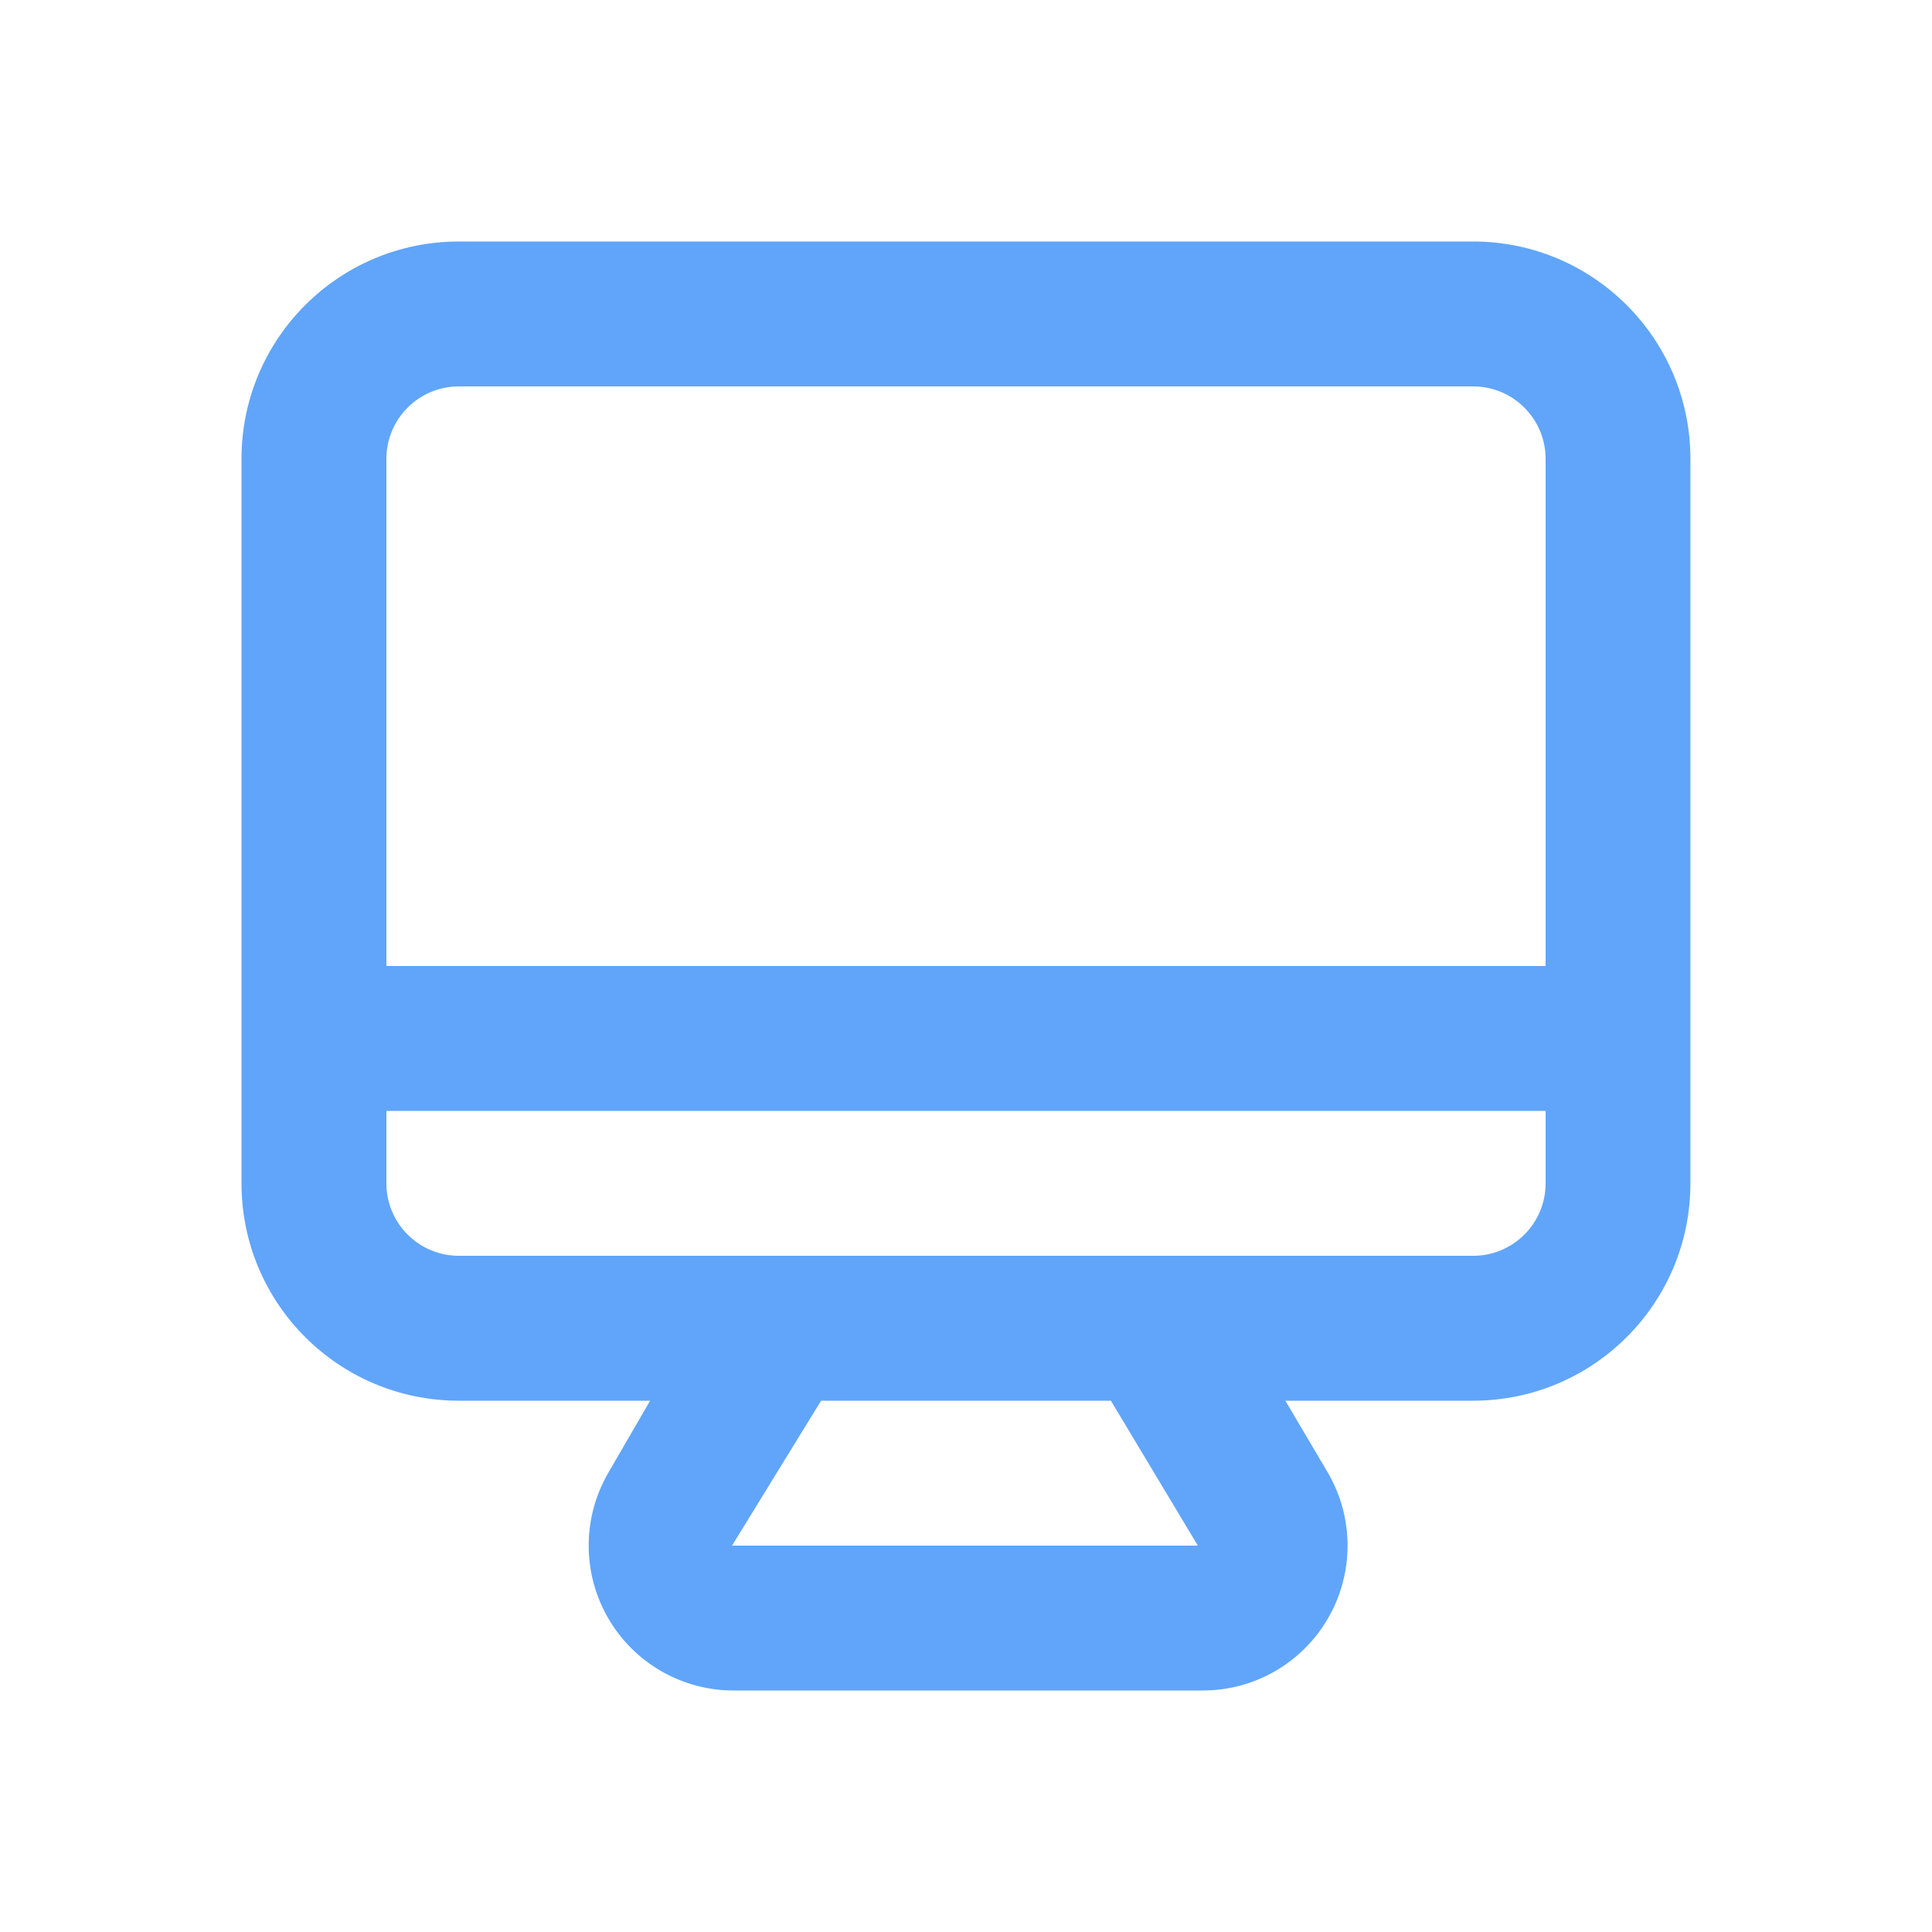
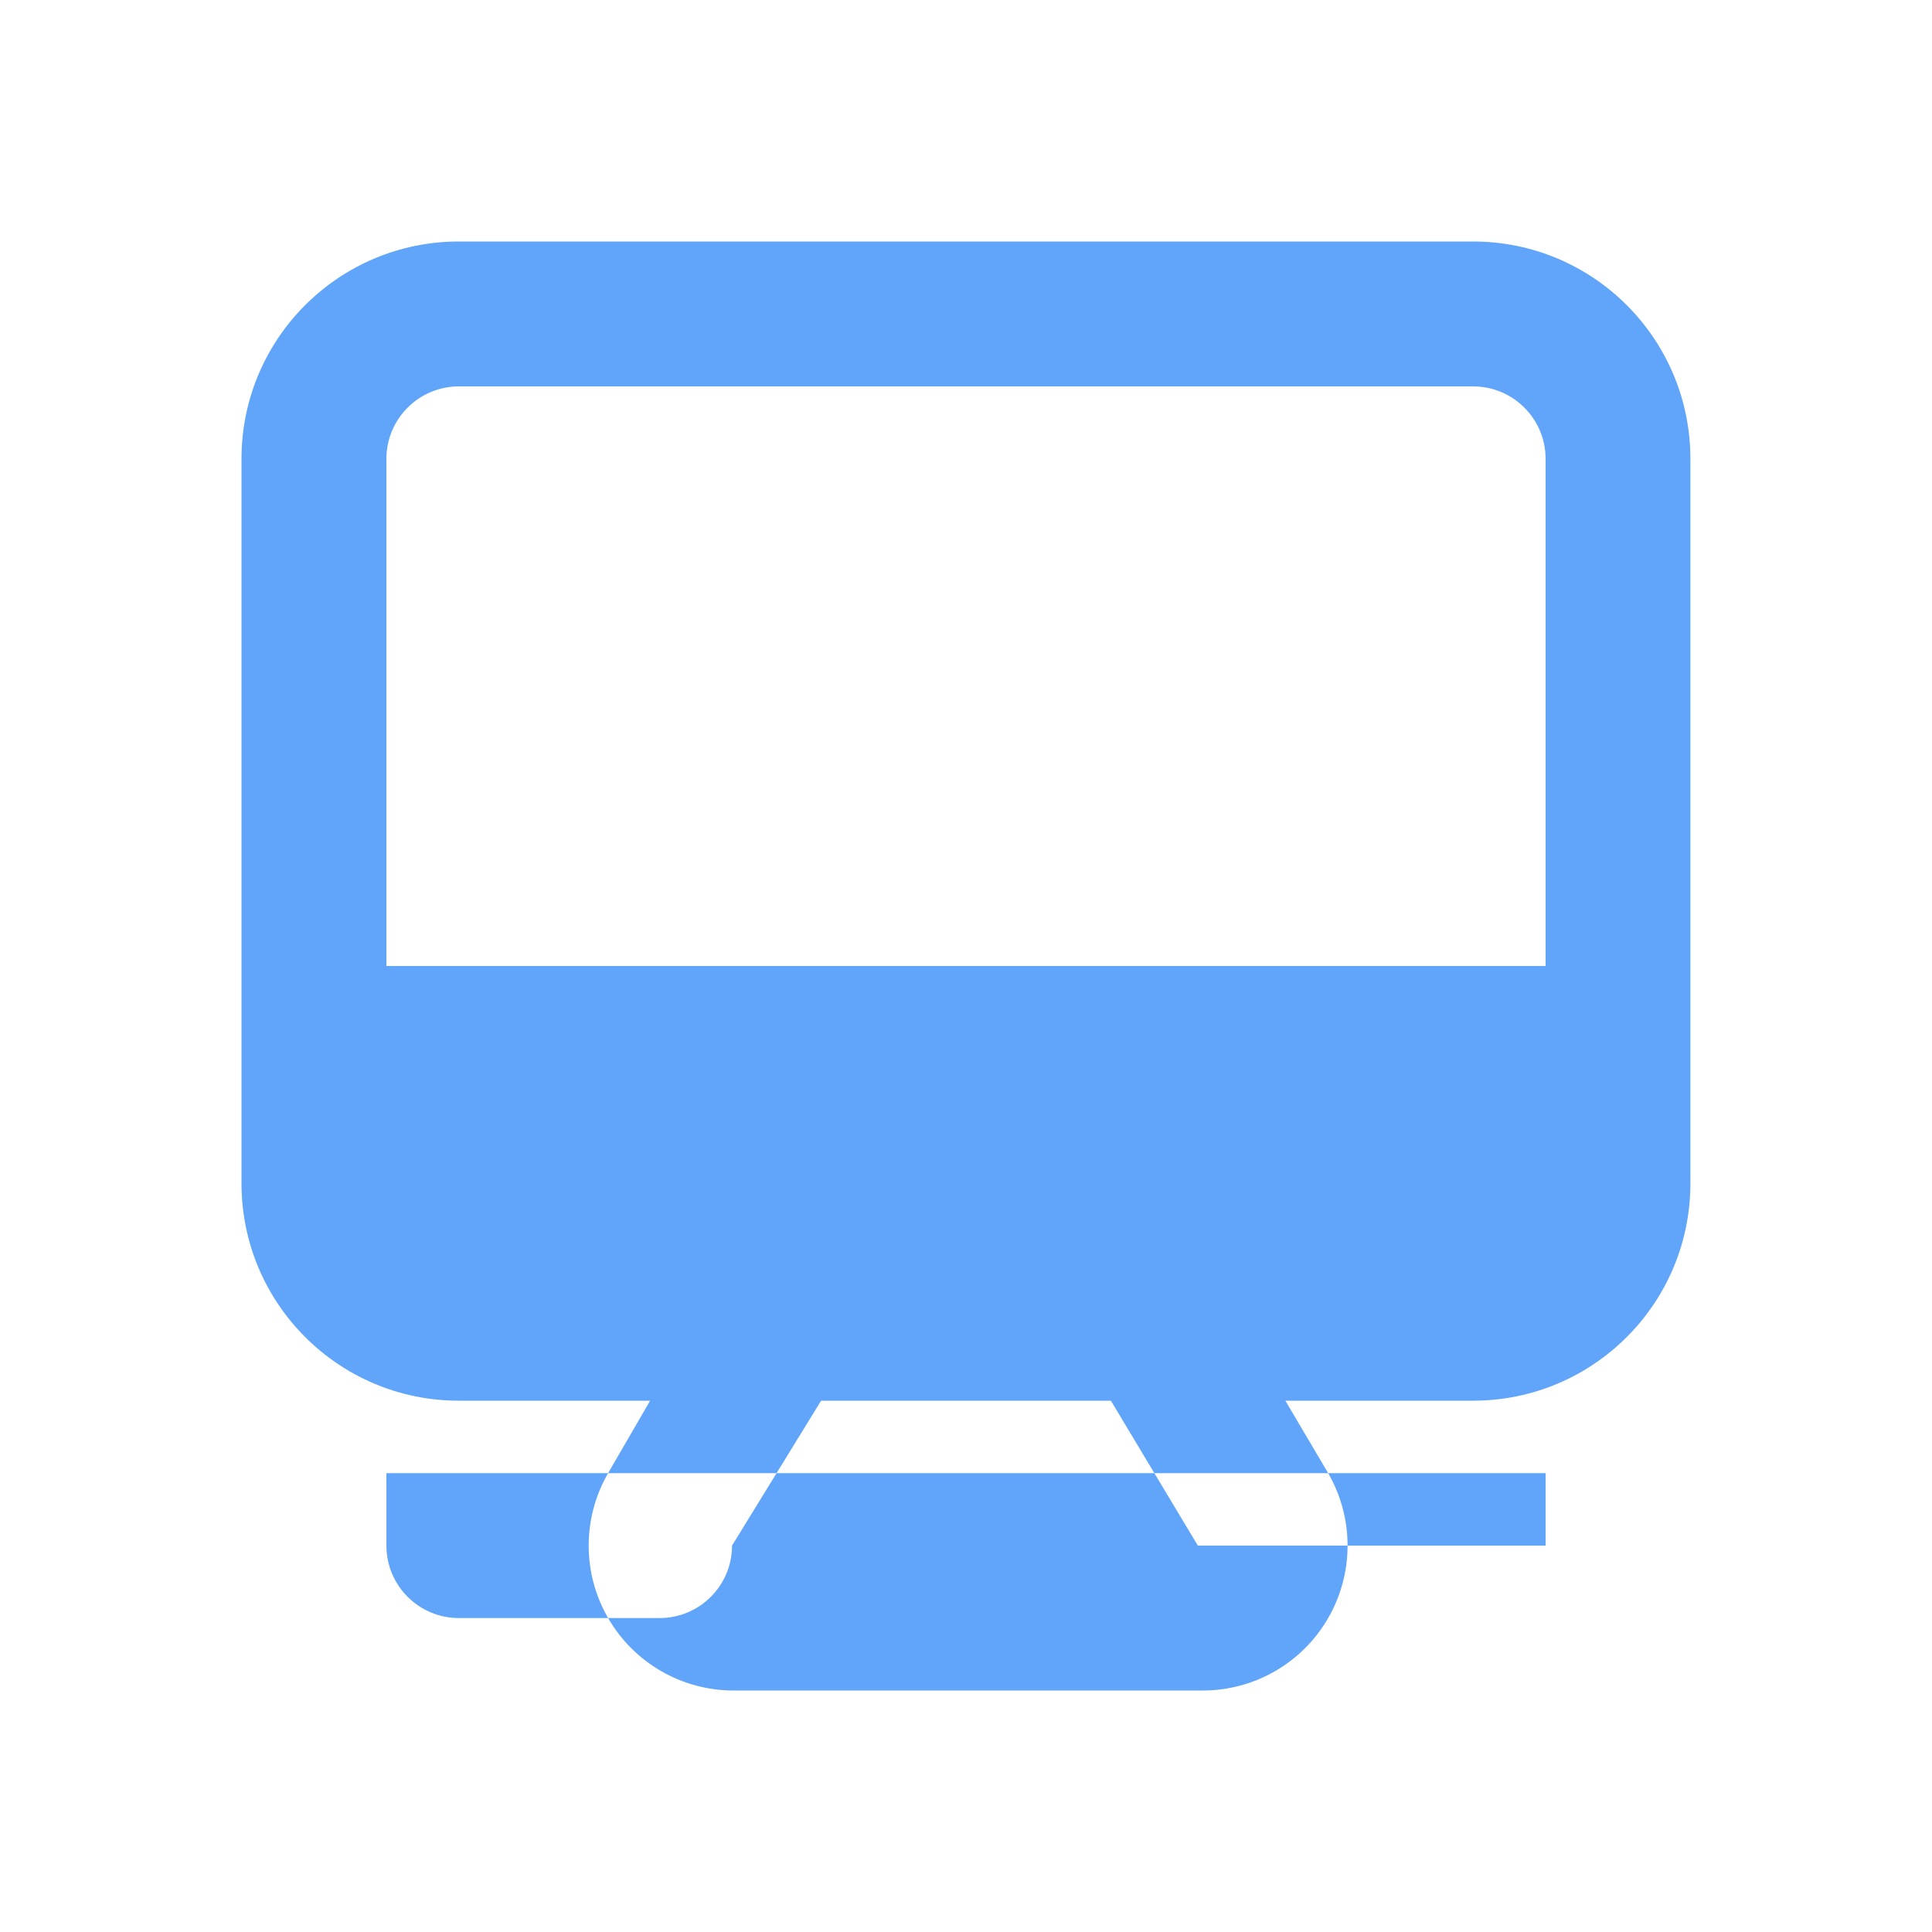
<svg xmlns="http://www.w3.org/2000/svg" id="Layer_1" viewBox="0 0 200 200">
  <defs>
    <style>
      .cls-1 {
        fill: #60a5fa;
      }
    </style>
  </defs>
-   <path class="cls-1" d="M152.5,25H47.5c-12.43,0-22.5,10.07-22.5,22.5v75c0,12.43,10.07,22.5,22.5,22.5h19.8l-4.35,7.5c-2.68,4.64-2.68,10.36,0,15,2.7,4.68,7.72,7.55,13.12,7.5h48.45c5.35,0,10.3-2.86,12.97-7.5,2.68-4.64,2.68-10.36,0-15l-4.43-7.5h19.43c12.43,0,22.5-10.07,22.5-22.5V47.5c0-12.43-10.07-22.5-22.5-22.5M75.78,160l9.22-15h30l9,15h-48.22ZM160,122.5c0,4.14-3.36,7.5-7.5,7.5H47.5c-4.14,0-7.5-3.36-7.5-7.5v-7.5h120v7.5ZM160,100H40v-52.5c0-4.14,3.36-7.5,7.5-7.5h105c4.14,0,7.5,3.36,7.5,7.5v52.5Z" />
+   <path class="cls-1" d="M152.5,25H47.5c-12.43,0-22.5,10.07-22.5,22.5v75c0,12.43,10.07,22.5,22.5,22.5h19.8l-4.35,7.5c-2.68,4.64-2.68,10.36,0,15,2.7,4.68,7.72,7.55,13.12,7.5h48.45c5.35,0,10.3-2.86,12.97-7.5,2.68-4.64,2.68-10.36,0-15l-4.43-7.5h19.43c12.43,0,22.5-10.07,22.5-22.5V47.5c0-12.43-10.07-22.5-22.5-22.5M75.78,160l9.22-15h30l9,15h-48.22Zc0,4.14-3.36,7.5-7.5,7.5H47.5c-4.14,0-7.5-3.36-7.5-7.5v-7.5h120v7.5ZM160,100H40v-52.5c0-4.14,3.36-7.5,7.5-7.5h105c4.14,0,7.5,3.36,7.5,7.5v52.5Z" />
</svg>